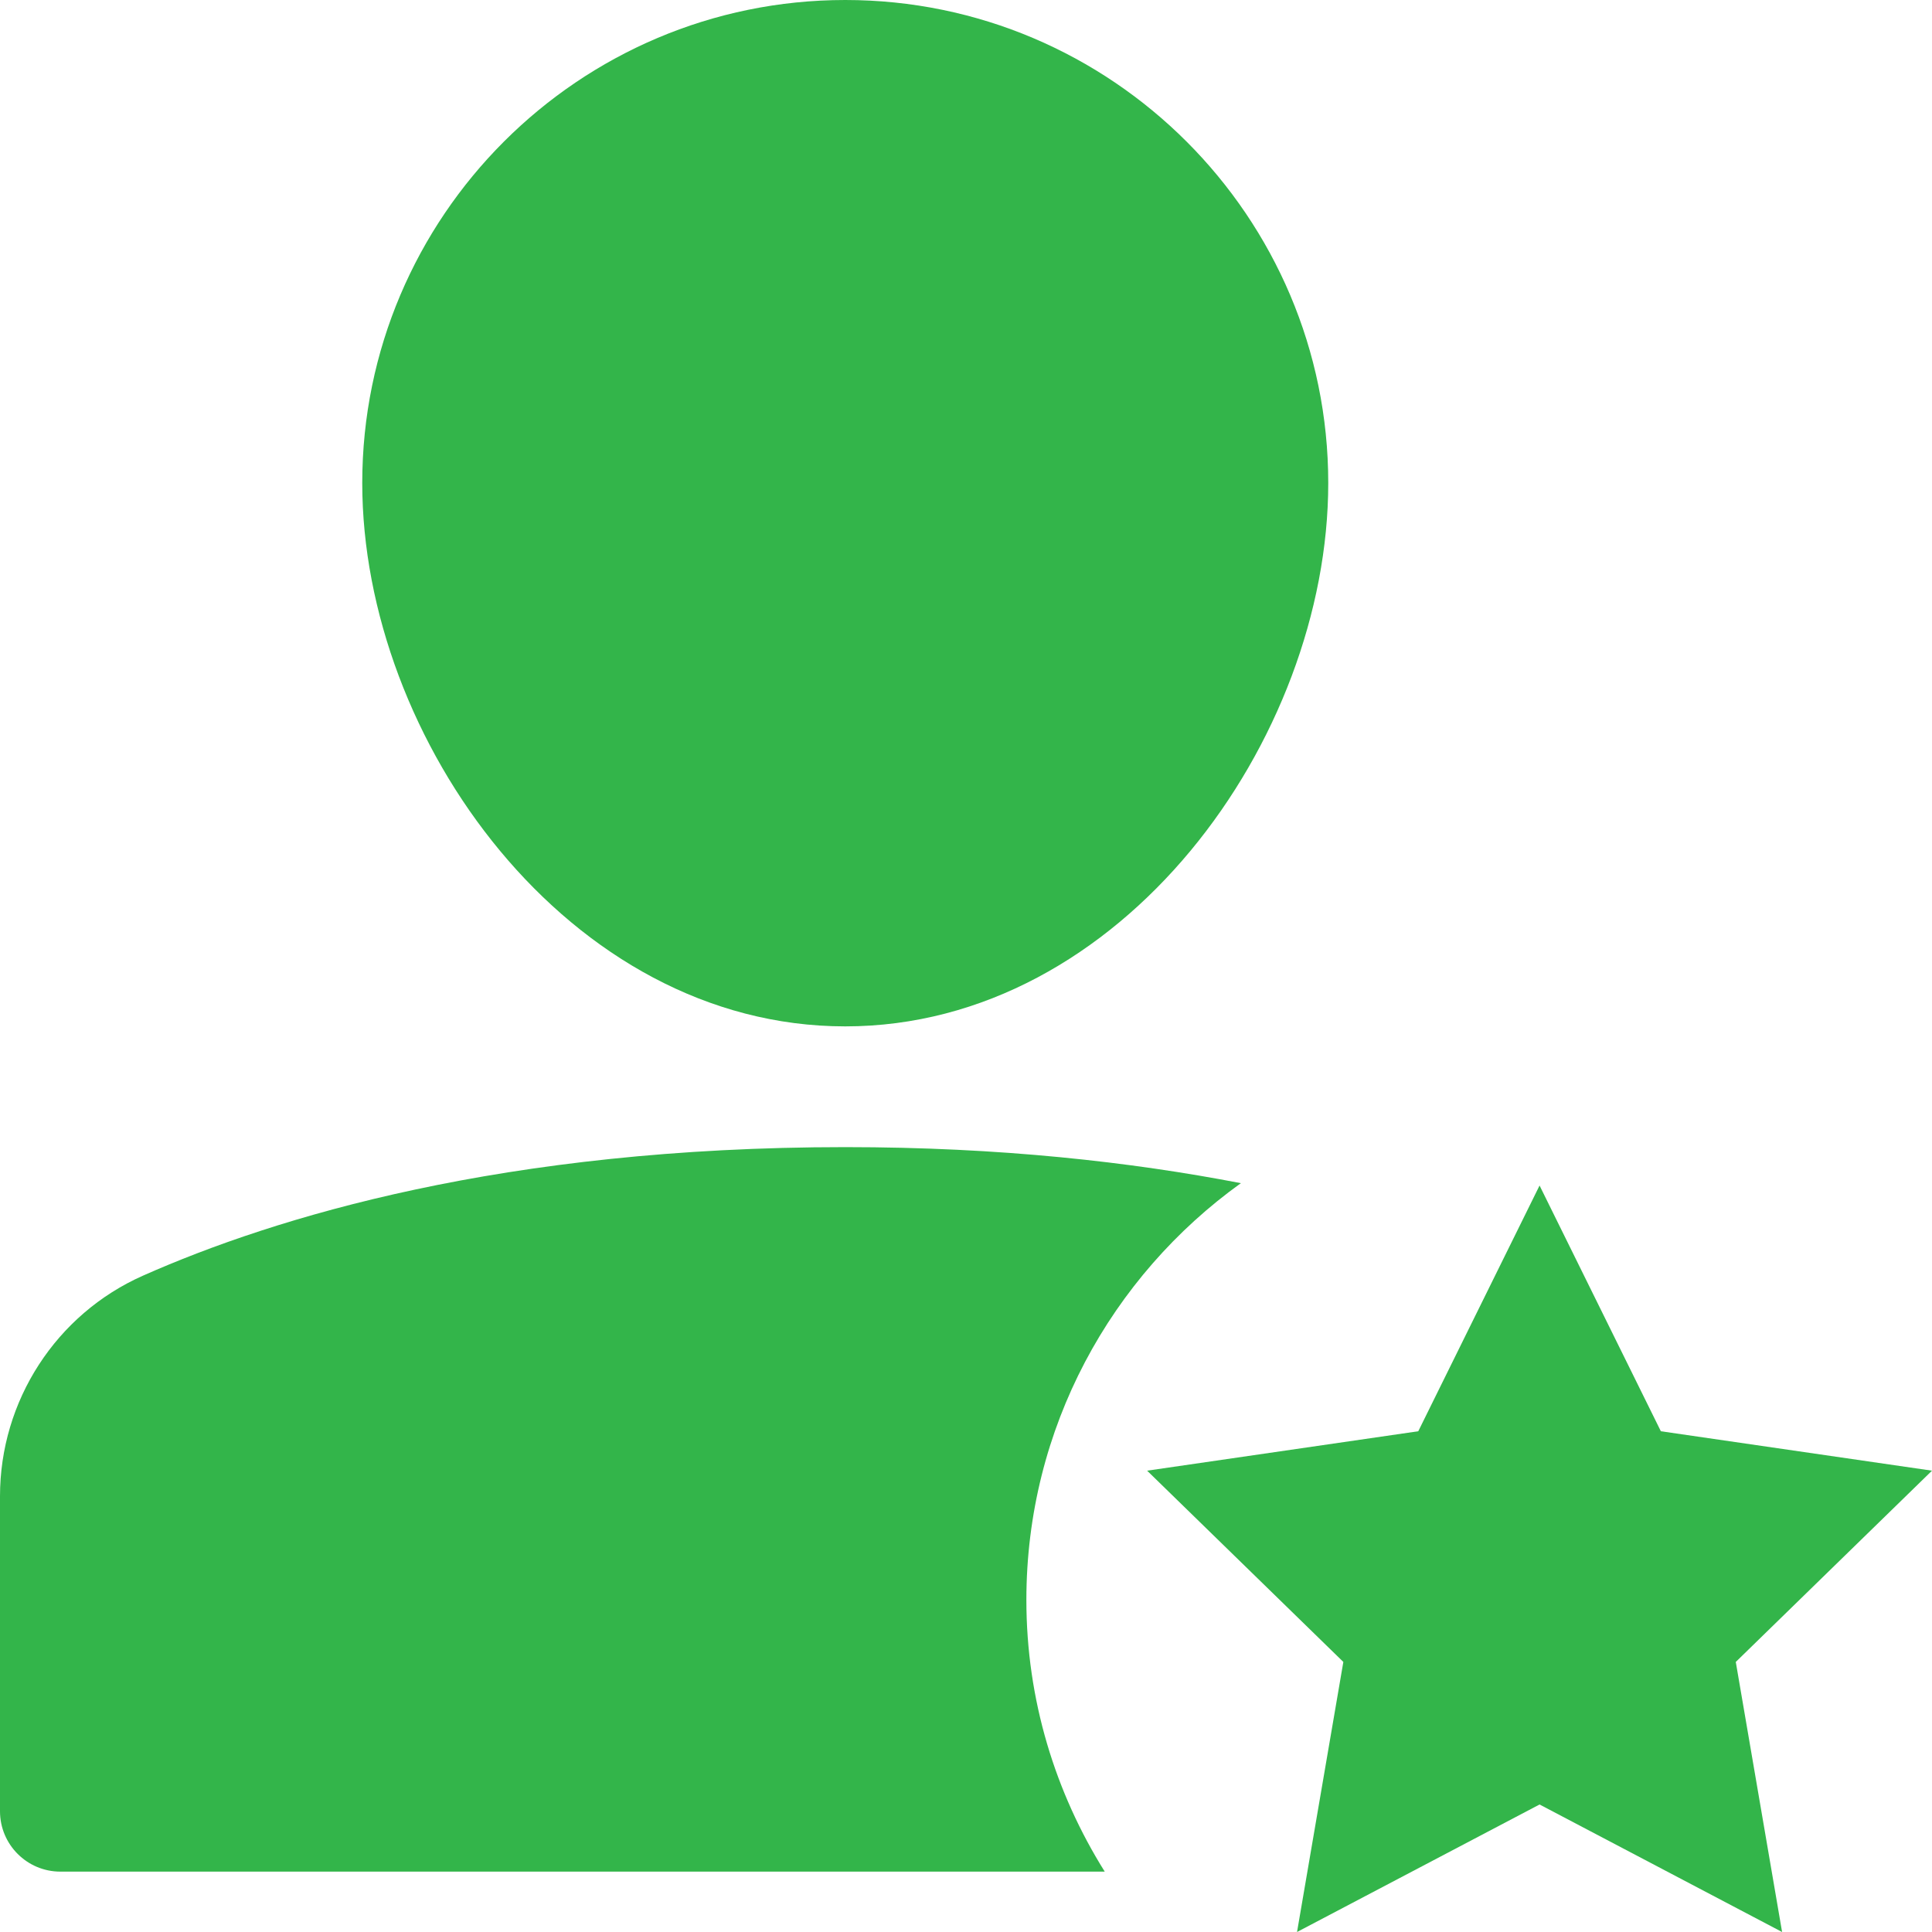
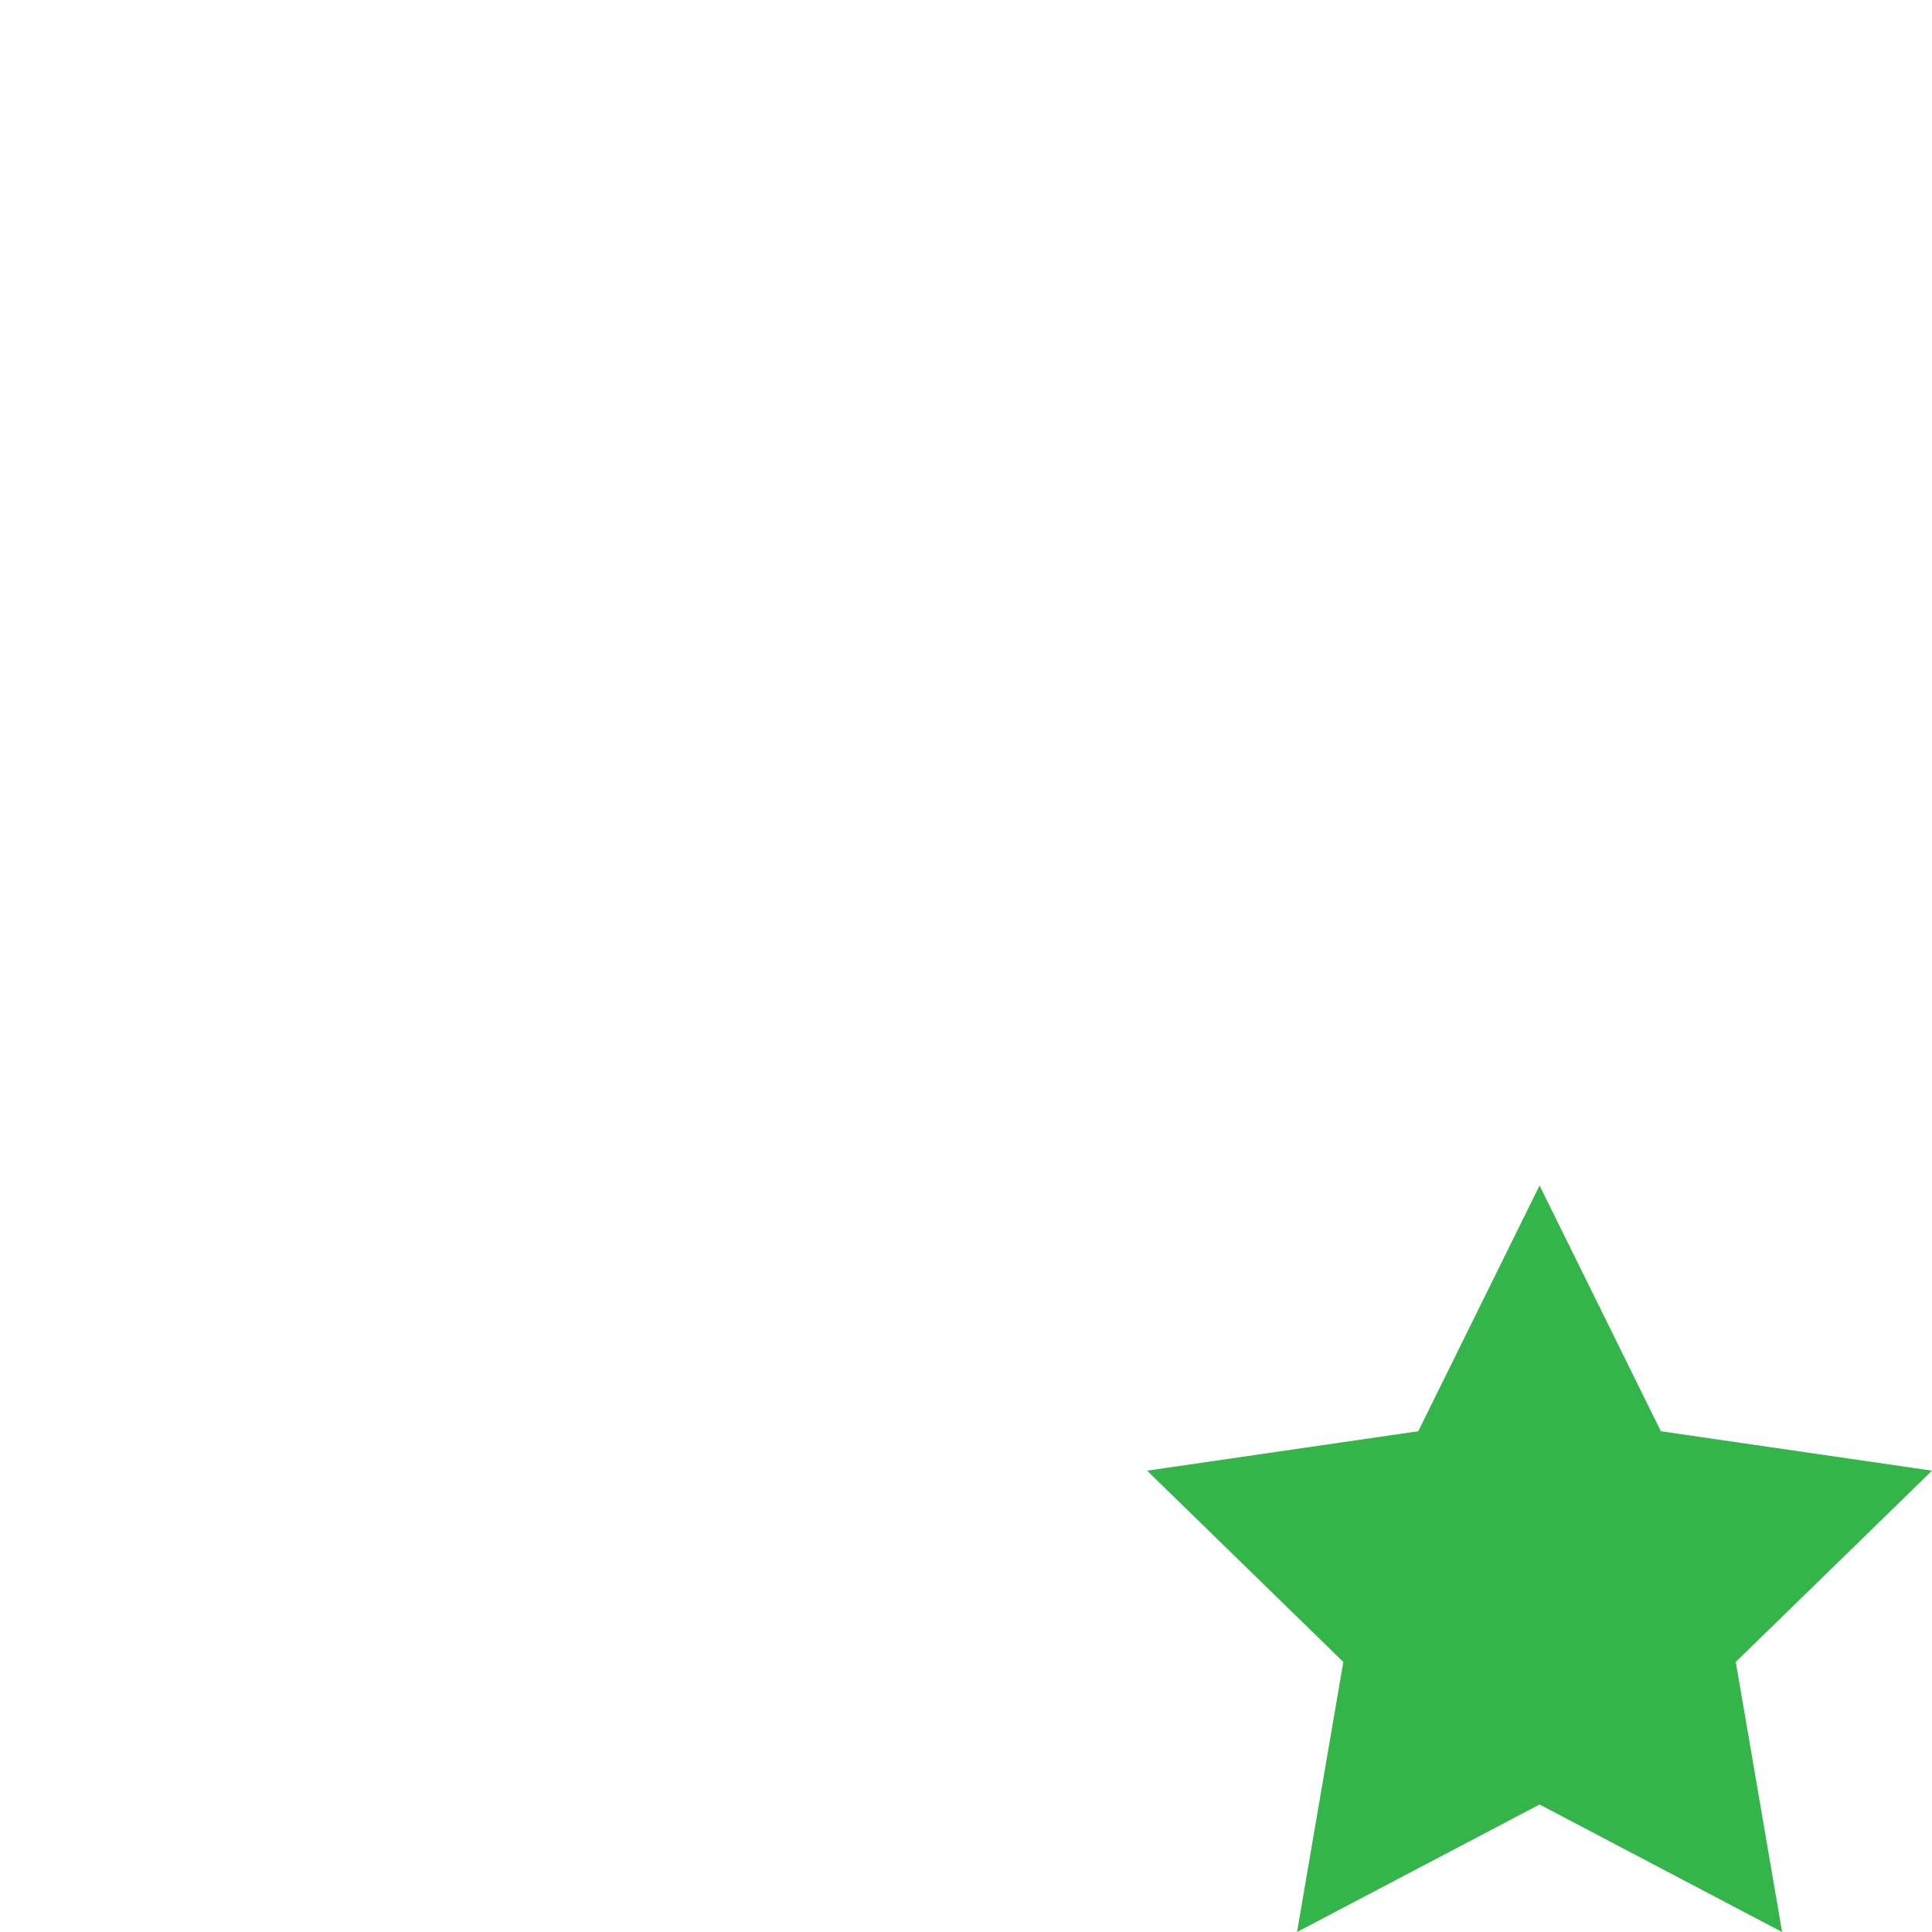
<svg xmlns="http://www.w3.org/2000/svg" width="32" height="32" viewBox="0 0 32 32" fill="none">
-   <path d="M20.553 19.597C18.729 19.245 16.565 19 14 19C8.353 19 4.558 20.158 2.368 21.129C0.93 21.767 0 23.201 0 24.783V30C0 30.552 0.448 31 1 31H18.298C17.48 29.694 17 28.155 17 26.5C17 23.653 18.405 21.14 20.553 19.597Z" fill="#33B54A" />
-   <path d="M14 17C18.579 17 22 12.249 22 8C22 3.589 18.411 0 14 0C9.589 0 6 3.589 6 8C6 12.249 9.421 17 14 17Z" fill="#33B54A" />
  <path d="M27.509 23.706L25.5 19.636L23.491 23.706L19 24.359L22.25 27.527L21.483 32L25.5 29.888L29.517 32L28.75 27.527L32 24.359L27.509 23.706Z" fill="#33B54A" />
</svg>